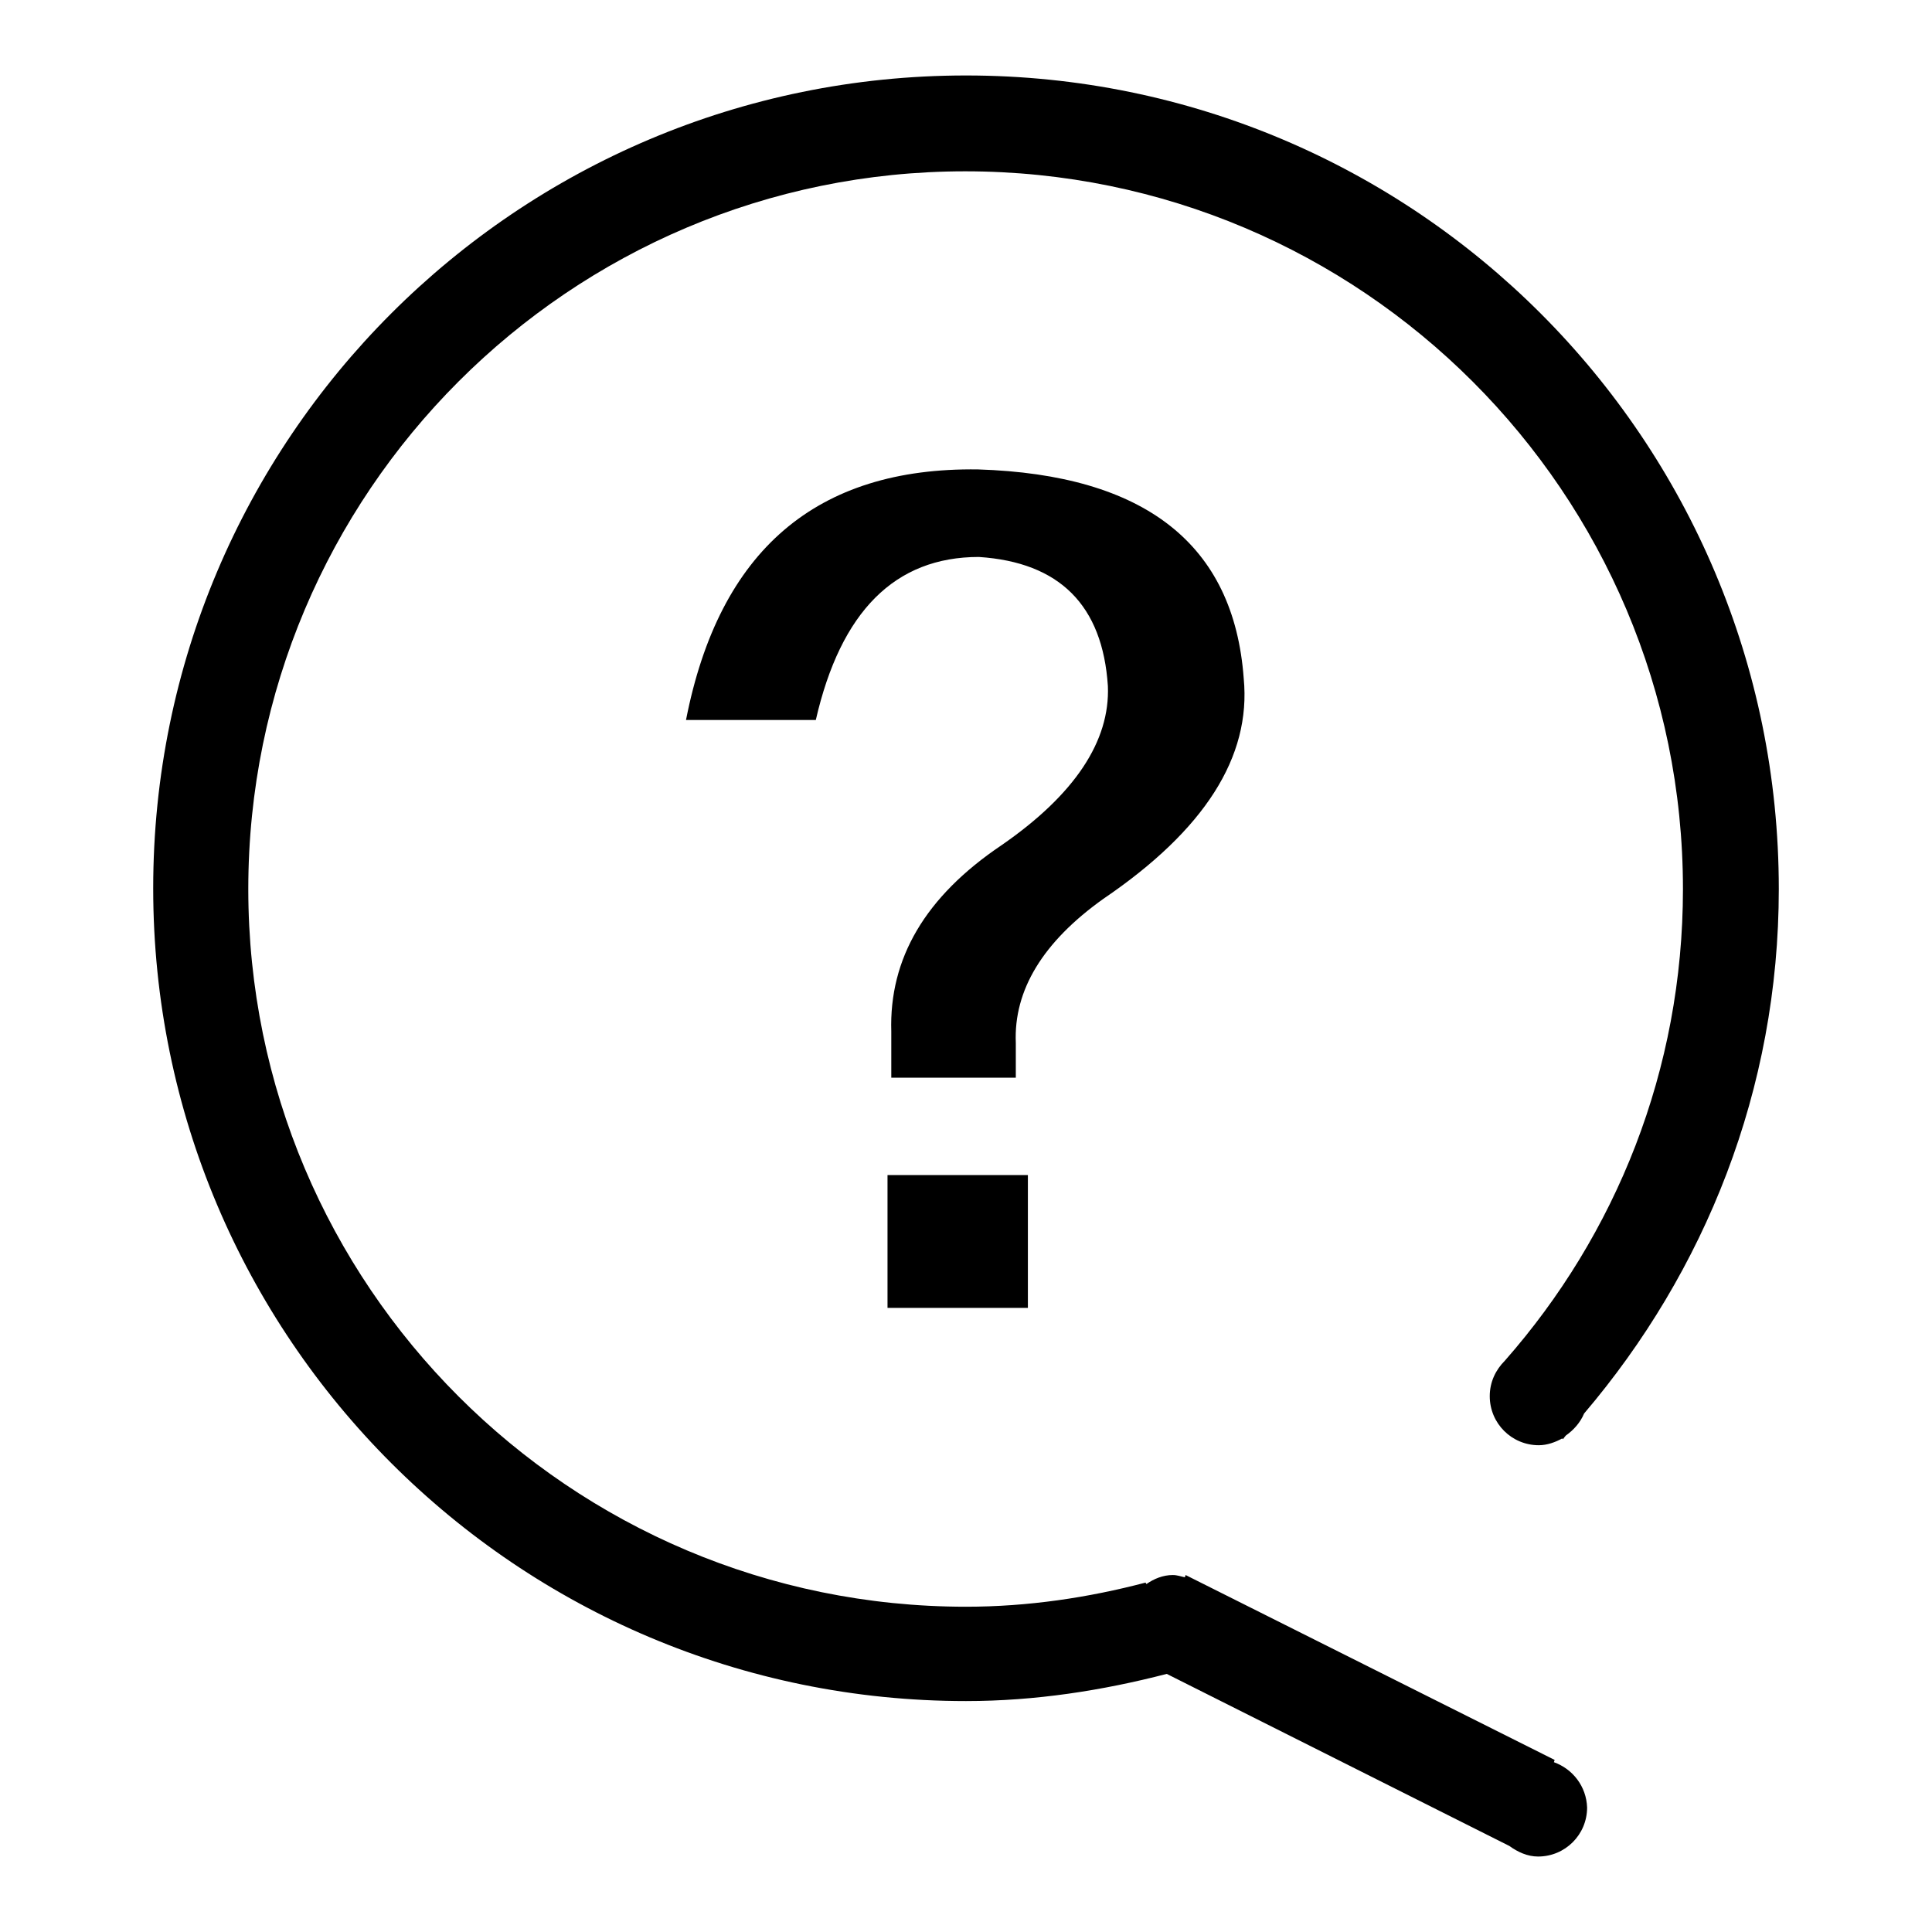
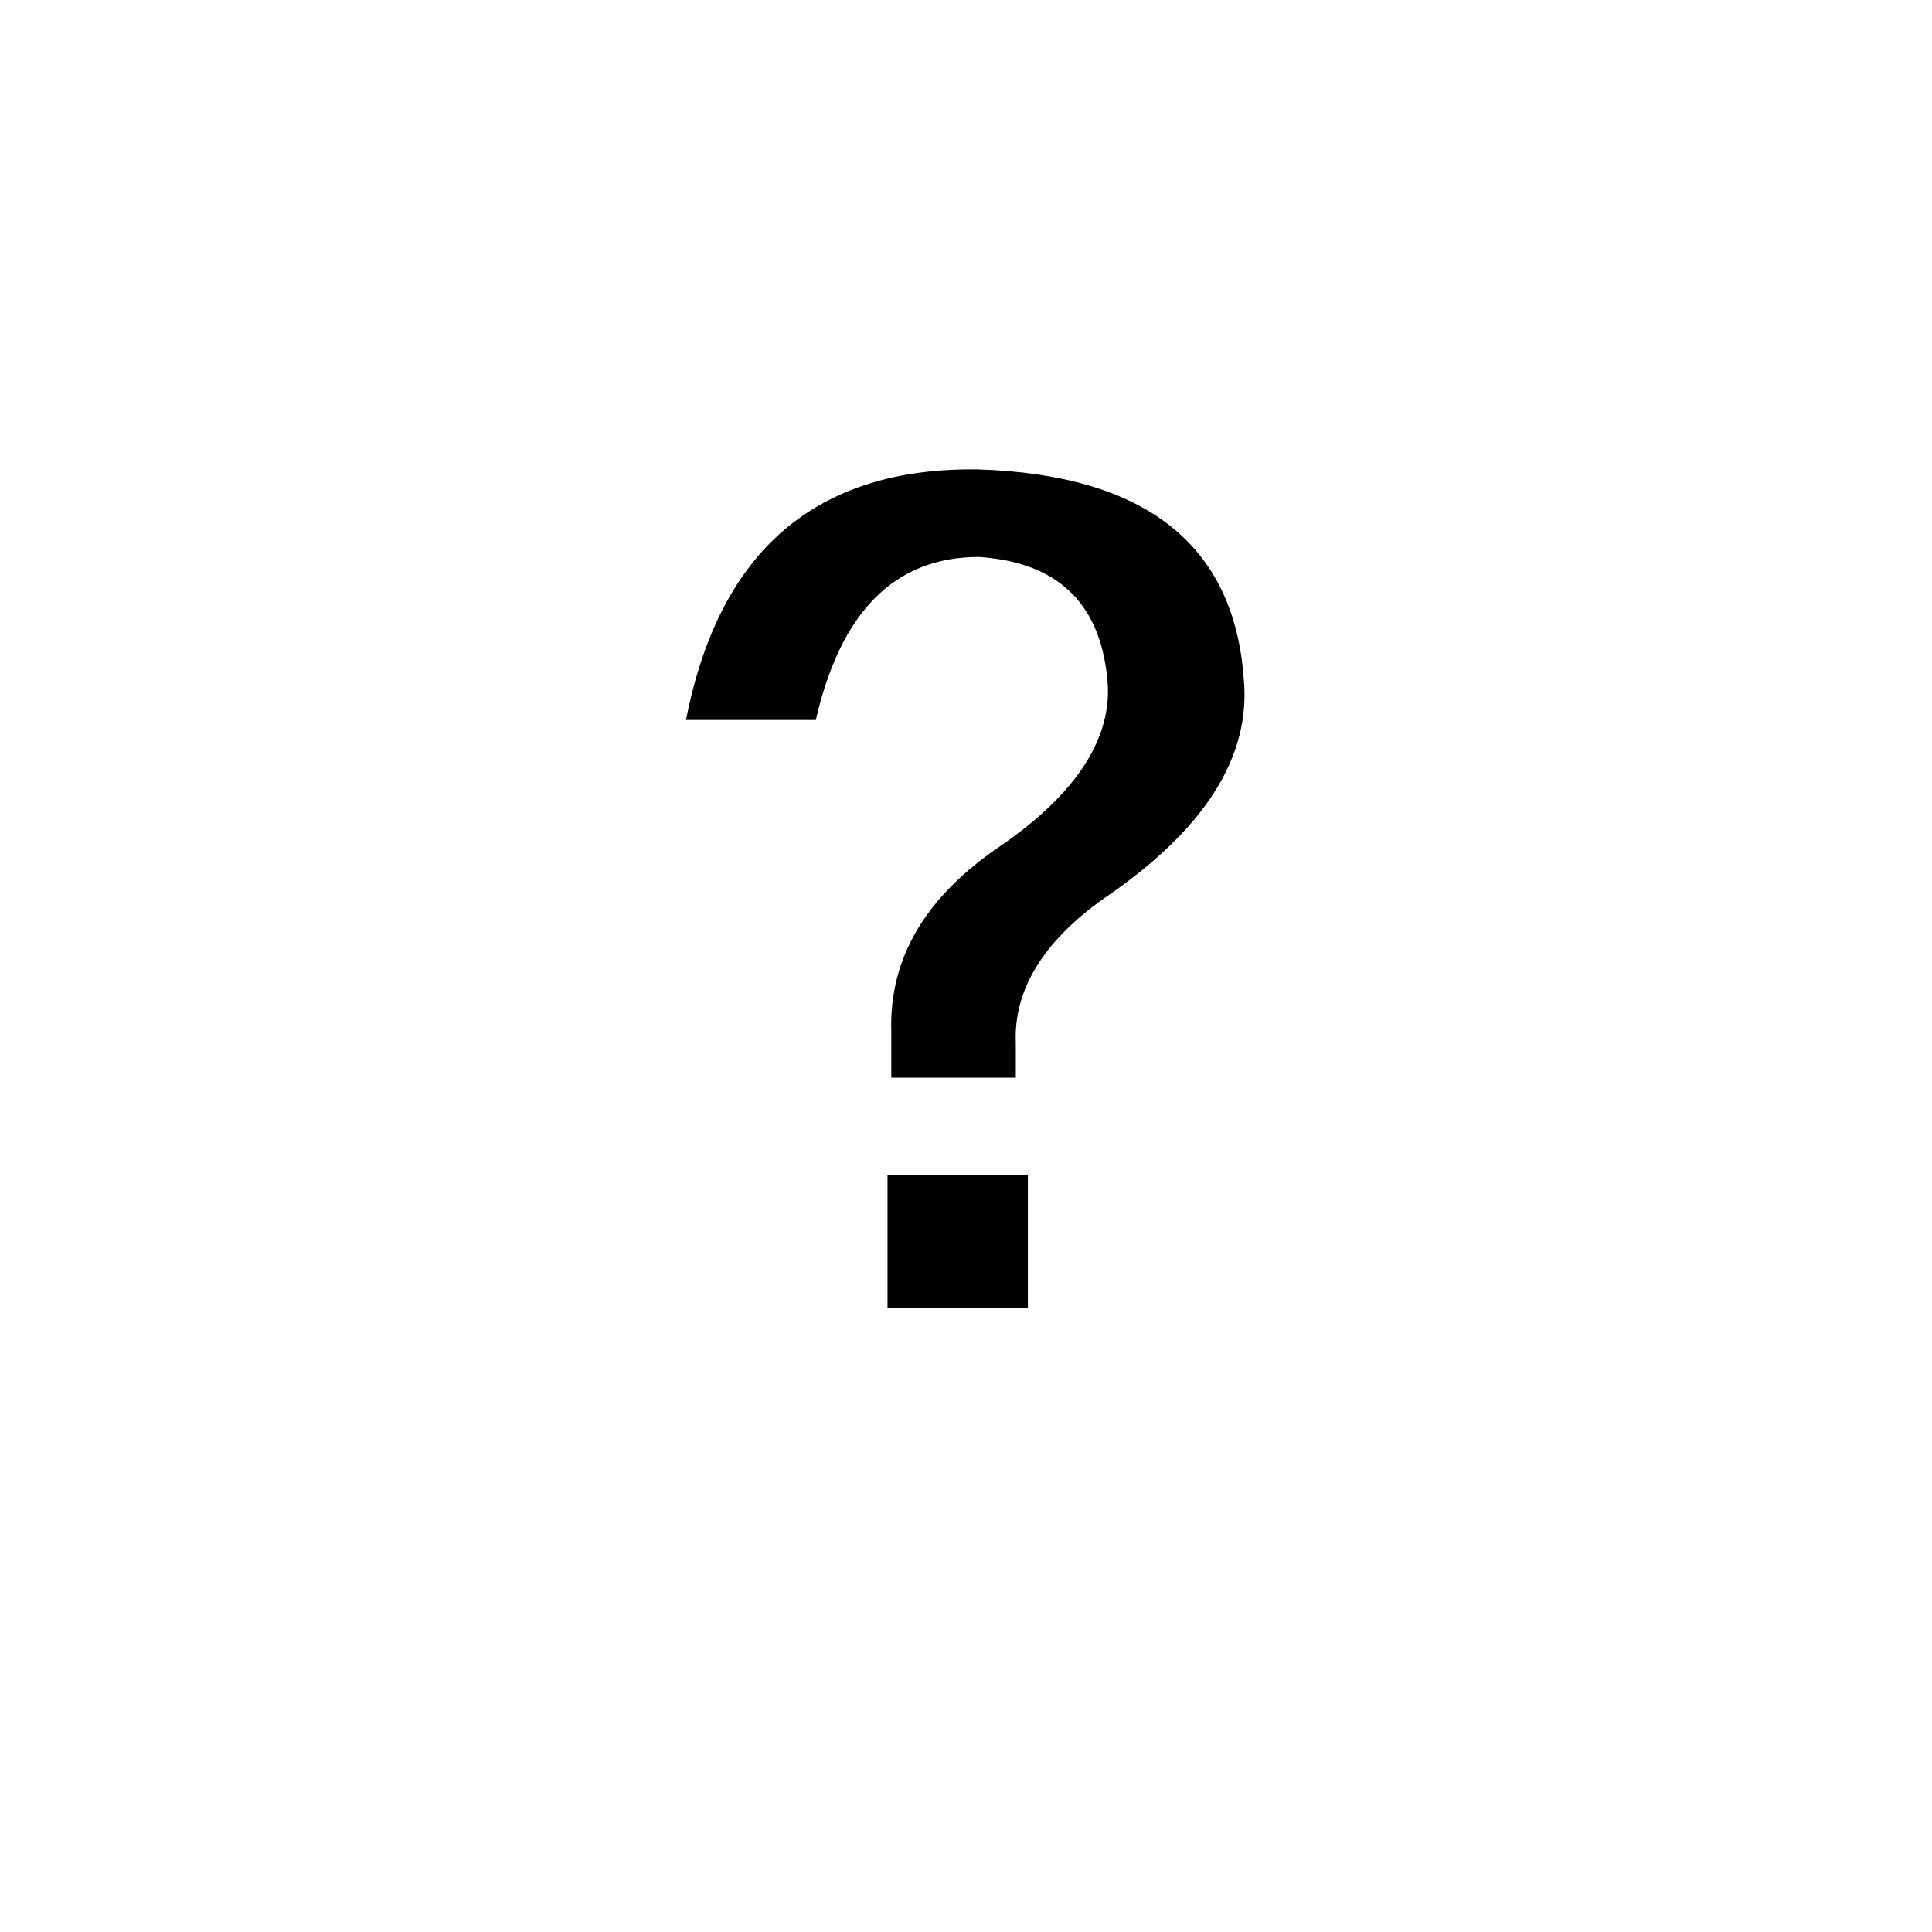
<svg xmlns="http://www.w3.org/2000/svg" version="1.1" x="0px" y="0px" viewBox="0 0 256 256" enable-background="new 0 0 256 256" xml:space="preserve">
  <g>
    <g>
      <path fill="#000000" d="M118.1,142.7v-6c-0.3-9.7,4.5-17.9,14.6-24.7c9.7-6.7,14.4-13.8,14.1-21.1c-0.7-10.7-6.4-16.4-17.1-17.1c-11.1,0-18.3,7.2-21.6,21.6H90.9c4.4-22.5,17.3-33.5,38.7-33.2c22.1,0.7,33.9,9.9,35.2,27.7c1,10.4-5.2,20.1-18.6,29.2c-8,5.7-11.9,12.1-11.6,19.1v4.6H118.1z M117.6,173.3v-17.6h18.6v17.6H117.6z" />
-       <path fill="#000000" d="M205.9,233.5l0.1-0.3l-48.9-24.5L157,209c-0.5-0.1-1-0.3-1.6-0.3c-1.3,0-2.5,0.5-3.5,1.2c0-0.1-0.1-0.1-0.1-0.2c-7.6,2-15.6,3.2-23.8,3.2c-52.5,0-95.1-42.6-95.1-95.1c0-52.5,42.6-95.1,95-95.1c52.5,0,95.1,42.6,95.1,95.1c0,24-8.9,45.8-23.6,62.5c-1.2,1.2-2,2.8-2,4.7c0,3.6,2.9,6.5,6.5,6.5c1.1,0,2.2-0.4,3.1-0.9c0,0,0.1,0.1,0.1,0.1c0.1-0.1,0.2-0.3,0.4-0.5c1-0.7,1.9-1.7,2.4-2.9c16-18.8,25.8-42.9,25.8-69.5C235.7,58.2,187.5,10,128,10C68.5,10,20.3,58.2,20.3,117.7c0,59.5,48.2,107.7,107.7,107.7c9.2,0,18.1-1.4,26.6-3.6l45.4,22.8c1.1,0.8,2.4,1.4,3.8,1.4c3.6,0,6.5-2.9,6.5-6.5C210.2,236.7,208.4,234.4,205.9,233.5z" />
    </g>
  </g>
</svg>